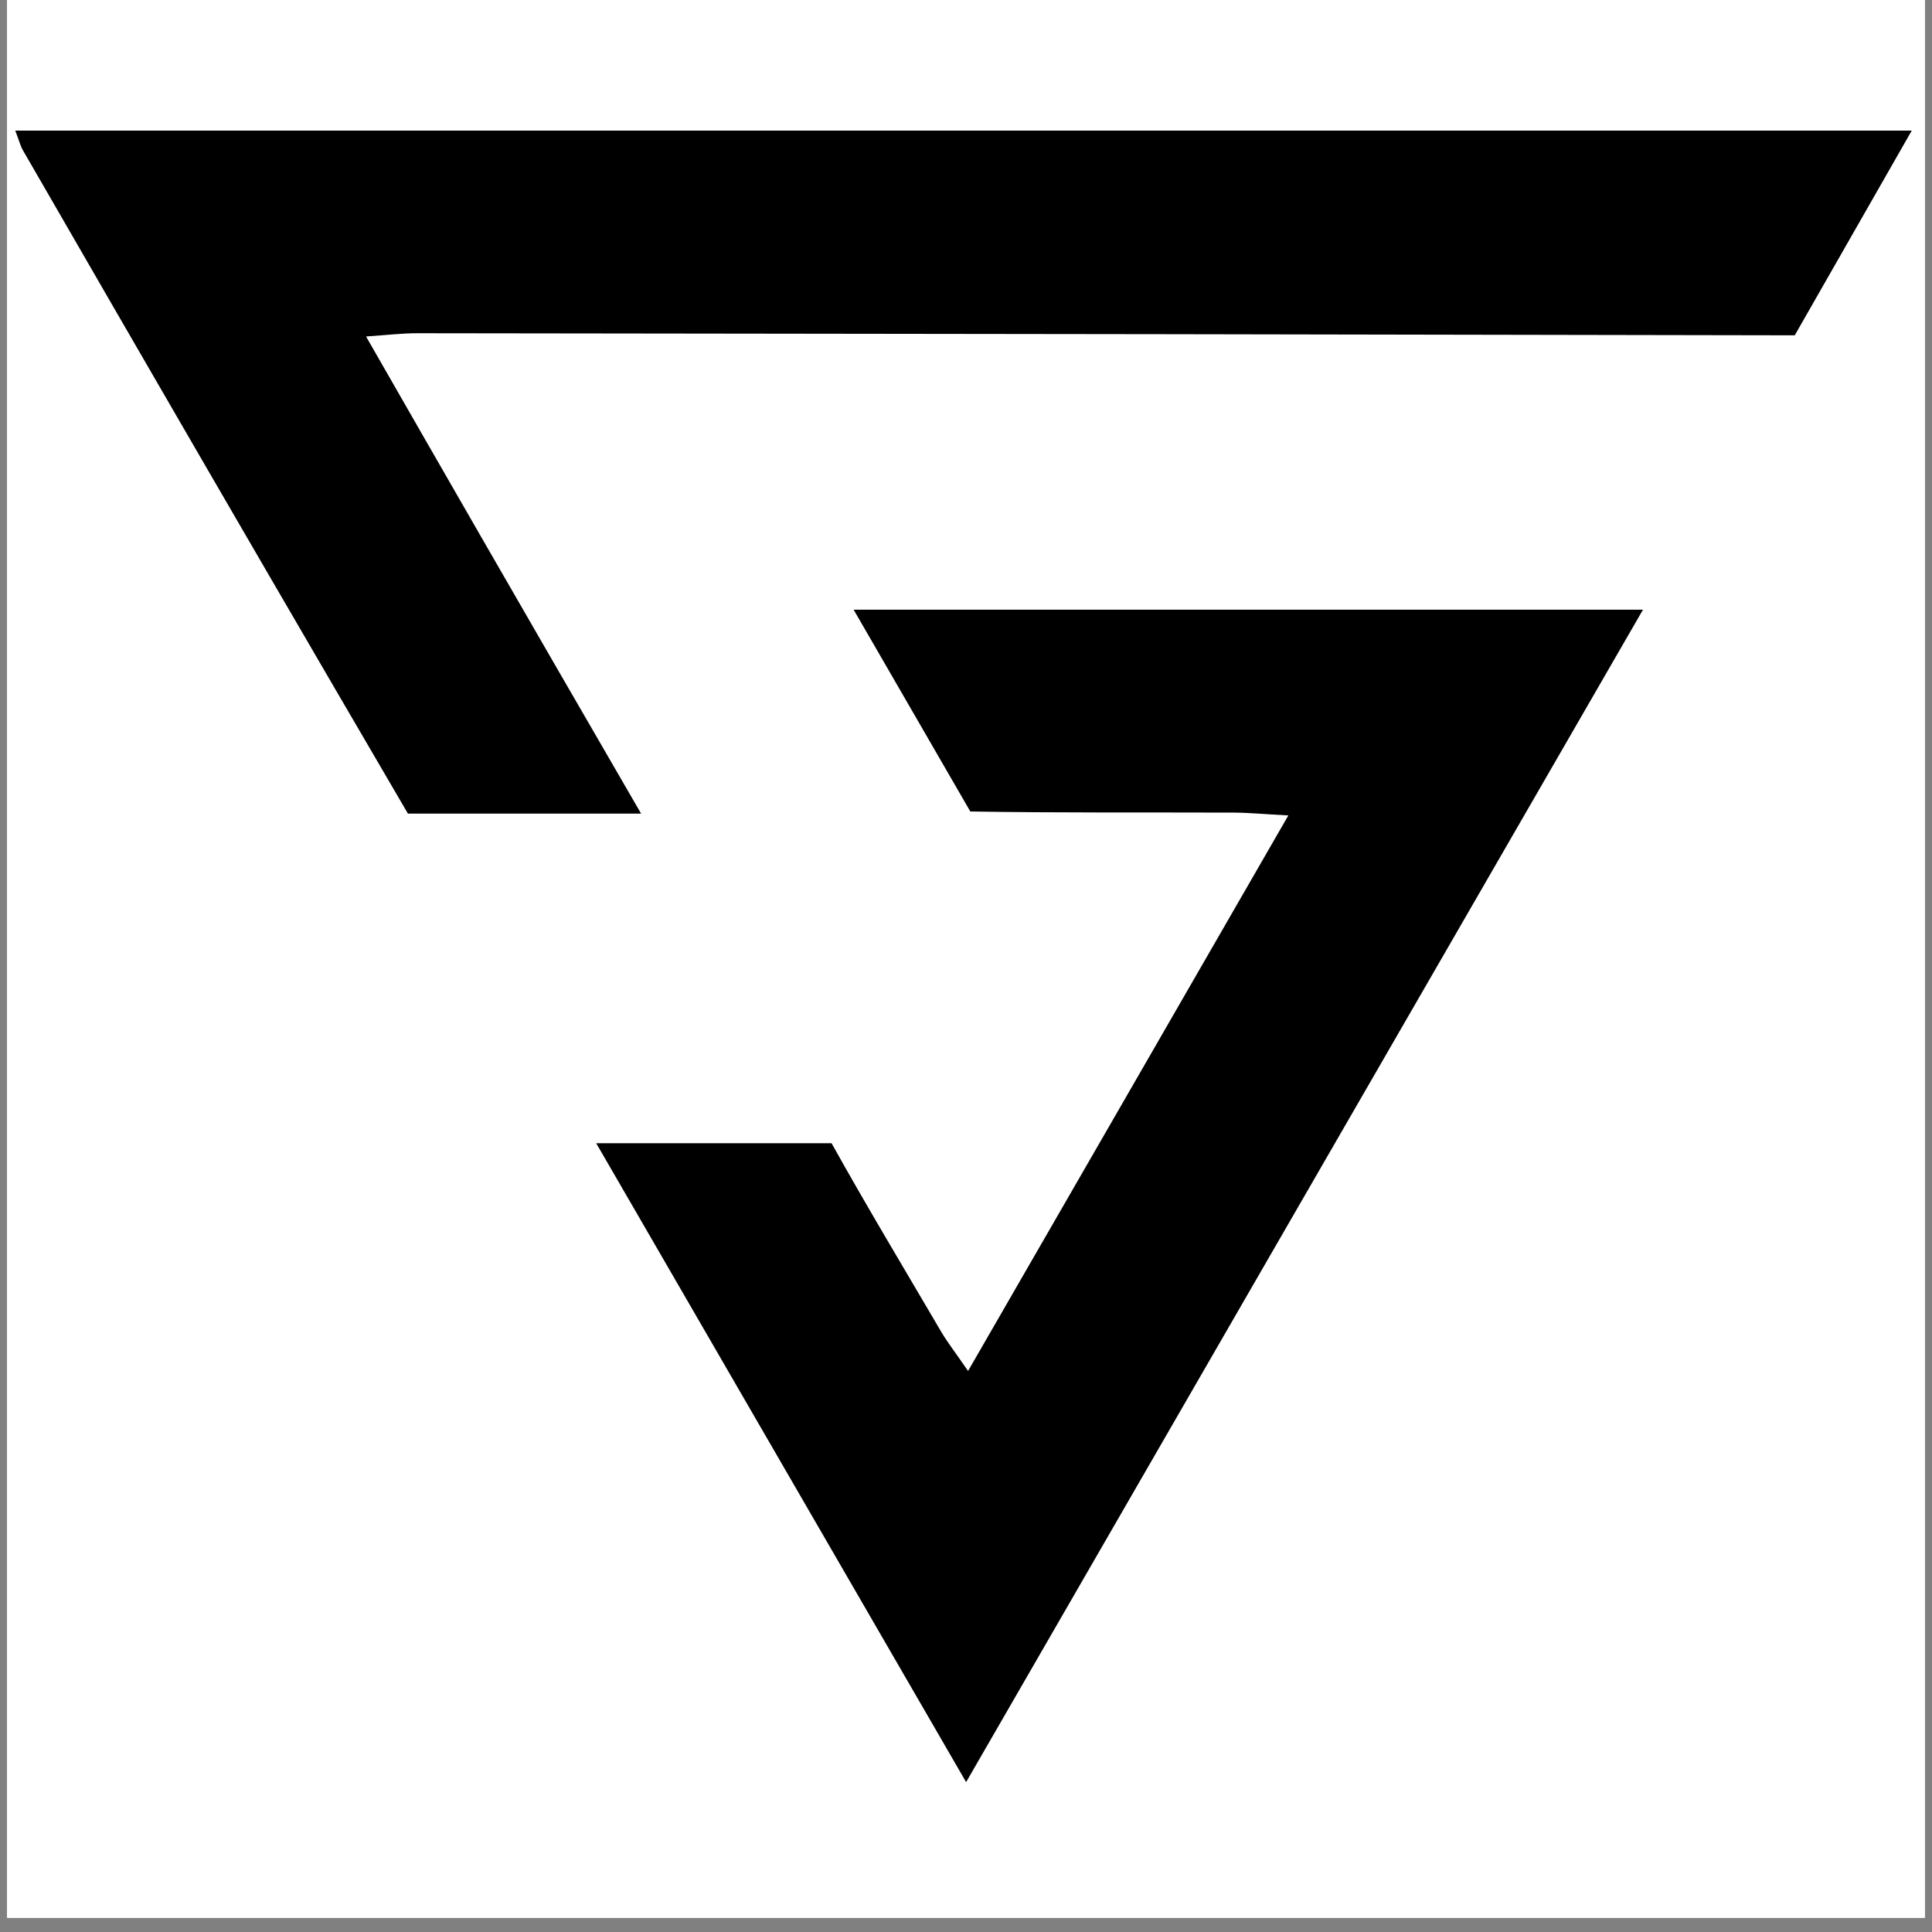
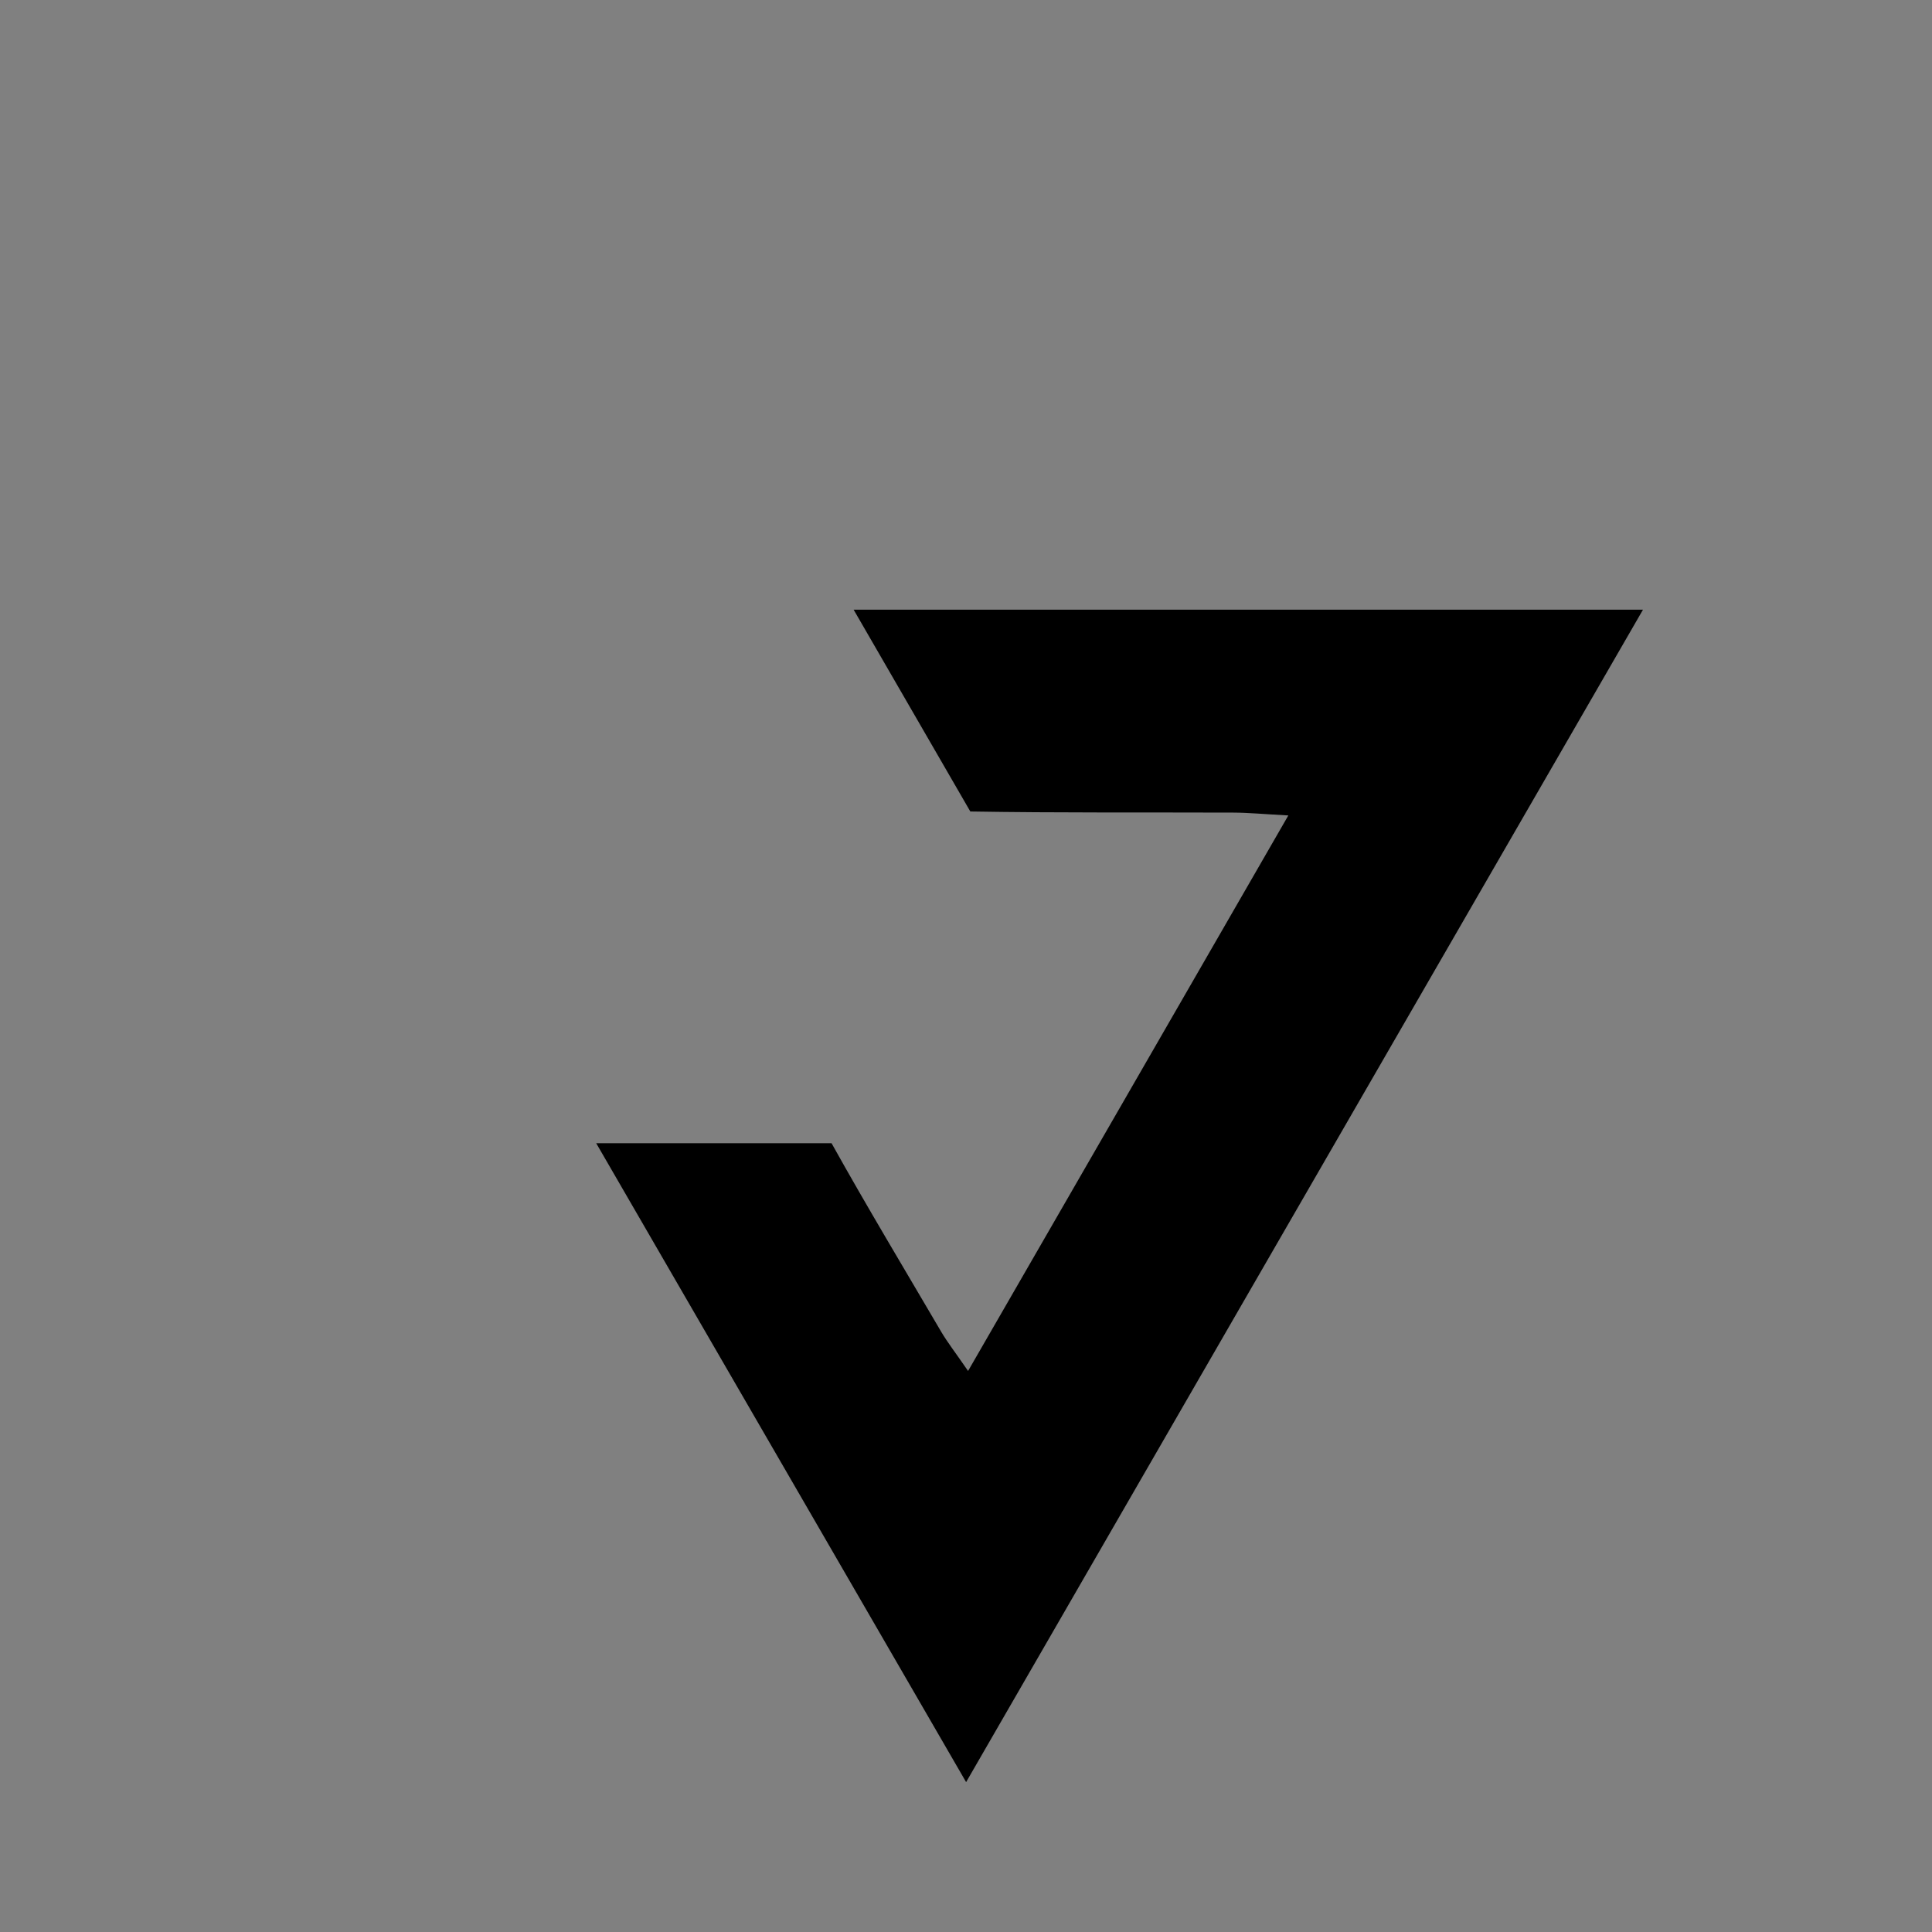
<svg xmlns="http://www.w3.org/2000/svg" width="180" zoomAndPan="magnify" viewBox="0 0 135 135" height="180" preserveAspectRatio="xMidYMid meet" version="1.0">
  <rect x="0" y="0" width="135" height="135" fill="#808080" stroke="none" />
  <defs>
    <clipPath id="b5962608a8">
-       <path d="M 0.496 0 L 134.504 0 L 134.504 134.008 L 0.496 134.008 Z M 0.496 0 " clip-rule="nonzero" />
+       <path d="M 0.496 0 L 134.504 134.008 L 0.496 134.008 Z M 0.496 0 " clip-rule="nonzero" />
    </clipPath>
    <clipPath id="0cb18da250">
-       <path d="M 1.066 9.121 L 133.582 9.121 L 133.582 57 L 1.066 57 Z M 1.066 9.121 " clip-rule="nonzero" />
-     </clipPath>
+       </clipPath>
    <clipPath id="347e3ccc00">
      <path d="M 41 42 L 115 42 L 115 124.52 L 41 124.52 Z M 41 42 " clip-rule="nonzero" />
    </clipPath>
    <clipPath id="d81277f2e8">
      <path d="M 49.484 81.895 L 56.48 81.895 L 56.48 90.977 L 49.484 90.977 Z M 49.484 81.895 " clip-rule="nonzero" />
    </clipPath>
    <clipPath id="85be05eab5">
-       <path d="M 0.484 0.895 L 7.48 0.895 L 7.48 9.977 L 0.484 9.977 Z M 0.484 0.895 " clip-rule="nonzero" />
-     </clipPath>
+       </clipPath>
    <clipPath id="6d9c2cd3e0">
      <rect x="0" width="8" y="0" height="10" />
    </clipPath>
  </defs>
  <g clip-path="url(#b5962608a8)">
-     <path fill="#ffffff" d="M 0.496 0 L 134.504 0 L 134.504 134.008 L 0.496 134.008 Z M 0.496 0 " fill-opacity="1" fill-rule="nonzero" />
-     <path fill="#ffffff" d="M 0.496 0 L 134.504 0 L 134.504 134.008 L 0.496 134.008 Z M 0.496 0 " fill-opacity="1" fill-rule="nonzero" />
-   </g>
+     </g>
  <g clip-path="url(#0cb18da250)">
-     <path fill="#000000" d="M 1.066 9.125 C 1.348 9.855 1.43 10.211 1.605 10.508 C 2.648 12.32 3.691 14.125 4.75 15.953 C 6.762 19.438 8.816 23 11.004 26.77 C 15.891 35.211 21.41 44.719 28.504 56.852 L 44.797 56.852 C 35.648 41.07 30.691 32.43 25.578 23.512 C 27.066 23.41 28.105 23.285 29.141 23.285 C 35.48 23.297 41.82 23.305 48.5 23.309 C 68.25 23.332 90.969 23.359 125.41 23.43 L 133.586 9.125 Z M 1.066 9.125 " fill-opacity="1" fill-rule="nonzero" />
-   </g>
+     </g>
  <g clip-path="url(#347e3ccc00)">
    <path fill="#000000" d="M 59.648 42.602 L 67.801 56.703 C 73.93 56.805 80.062 56.758 86.195 56.781 C 87.238 56.785 88.277 56.887 90.023 56.98 C 86.301 63.434 82.656 69.762 79.008 76.09 C 75.25 82.609 71.488 89.129 67.645 95.797 C 66.734 94.473 66.203 93.797 65.77 93.062 C 63.199 88.676 60.578 84.32 58.105 79.883 L 41.66 79.883 C 50.258 94.734 58.707 109.328 67.508 124.527 C 74.145 113.035 80.703 101.668 87.242 90.34 C 96.426 74.434 105.57 58.598 114.805 42.602 Z M 59.648 42.602 " fill-opacity="1" fill-rule="nonzero" />
  </g>
  <g clip-path="url(#d81277f2e8)">
    <g transform="matrix(1, 0, 0, 1, 49, 81)">
      <g clip-path="url(#6d9c2cd3e0)">
        <g clip-path="url(#85be05eab5)">
          <path fill="#000000" d="M 0.484 0.895 L 7.48 0.895 L 7.48 9.969 L 0.484 9.969 Z M 0.484 0.895 " fill-opacity="1" fill-rule="nonzero" />
        </g>
      </g>
    </g>
  </g>
</svg>